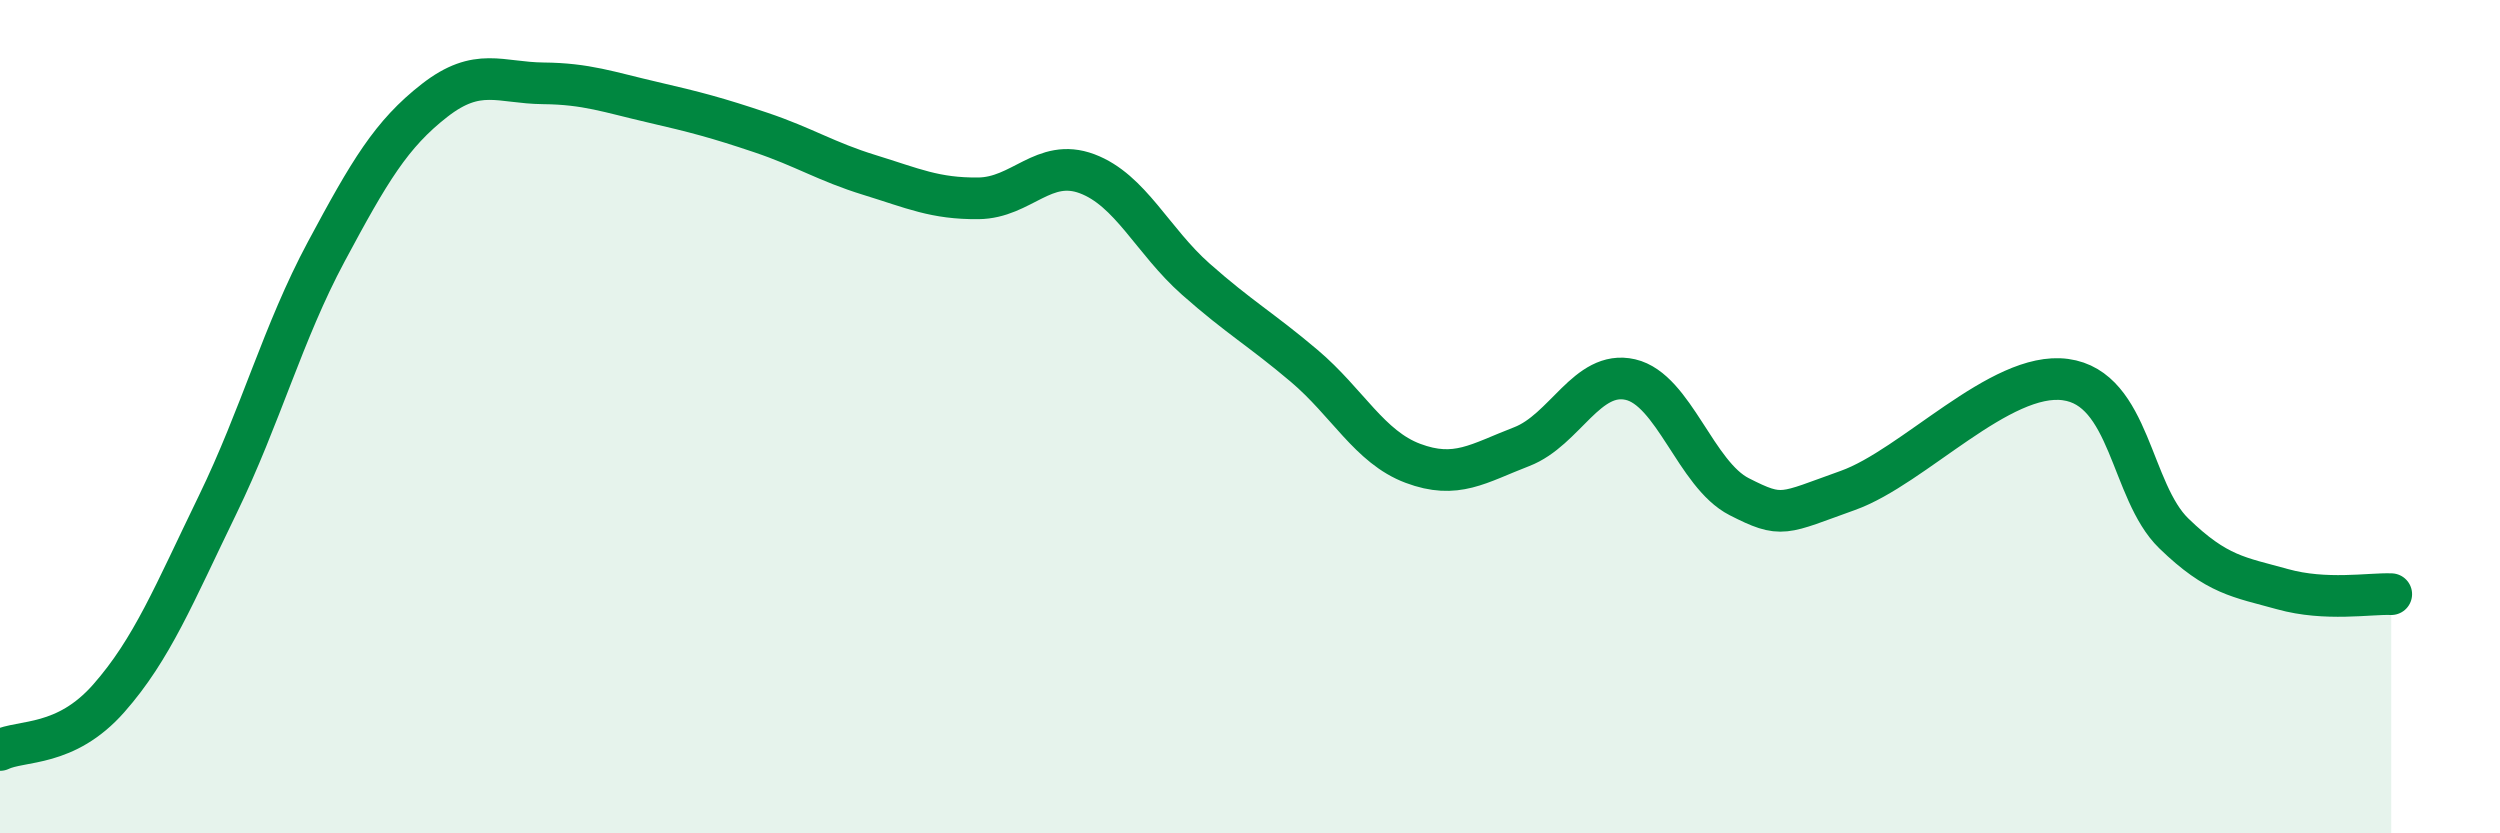
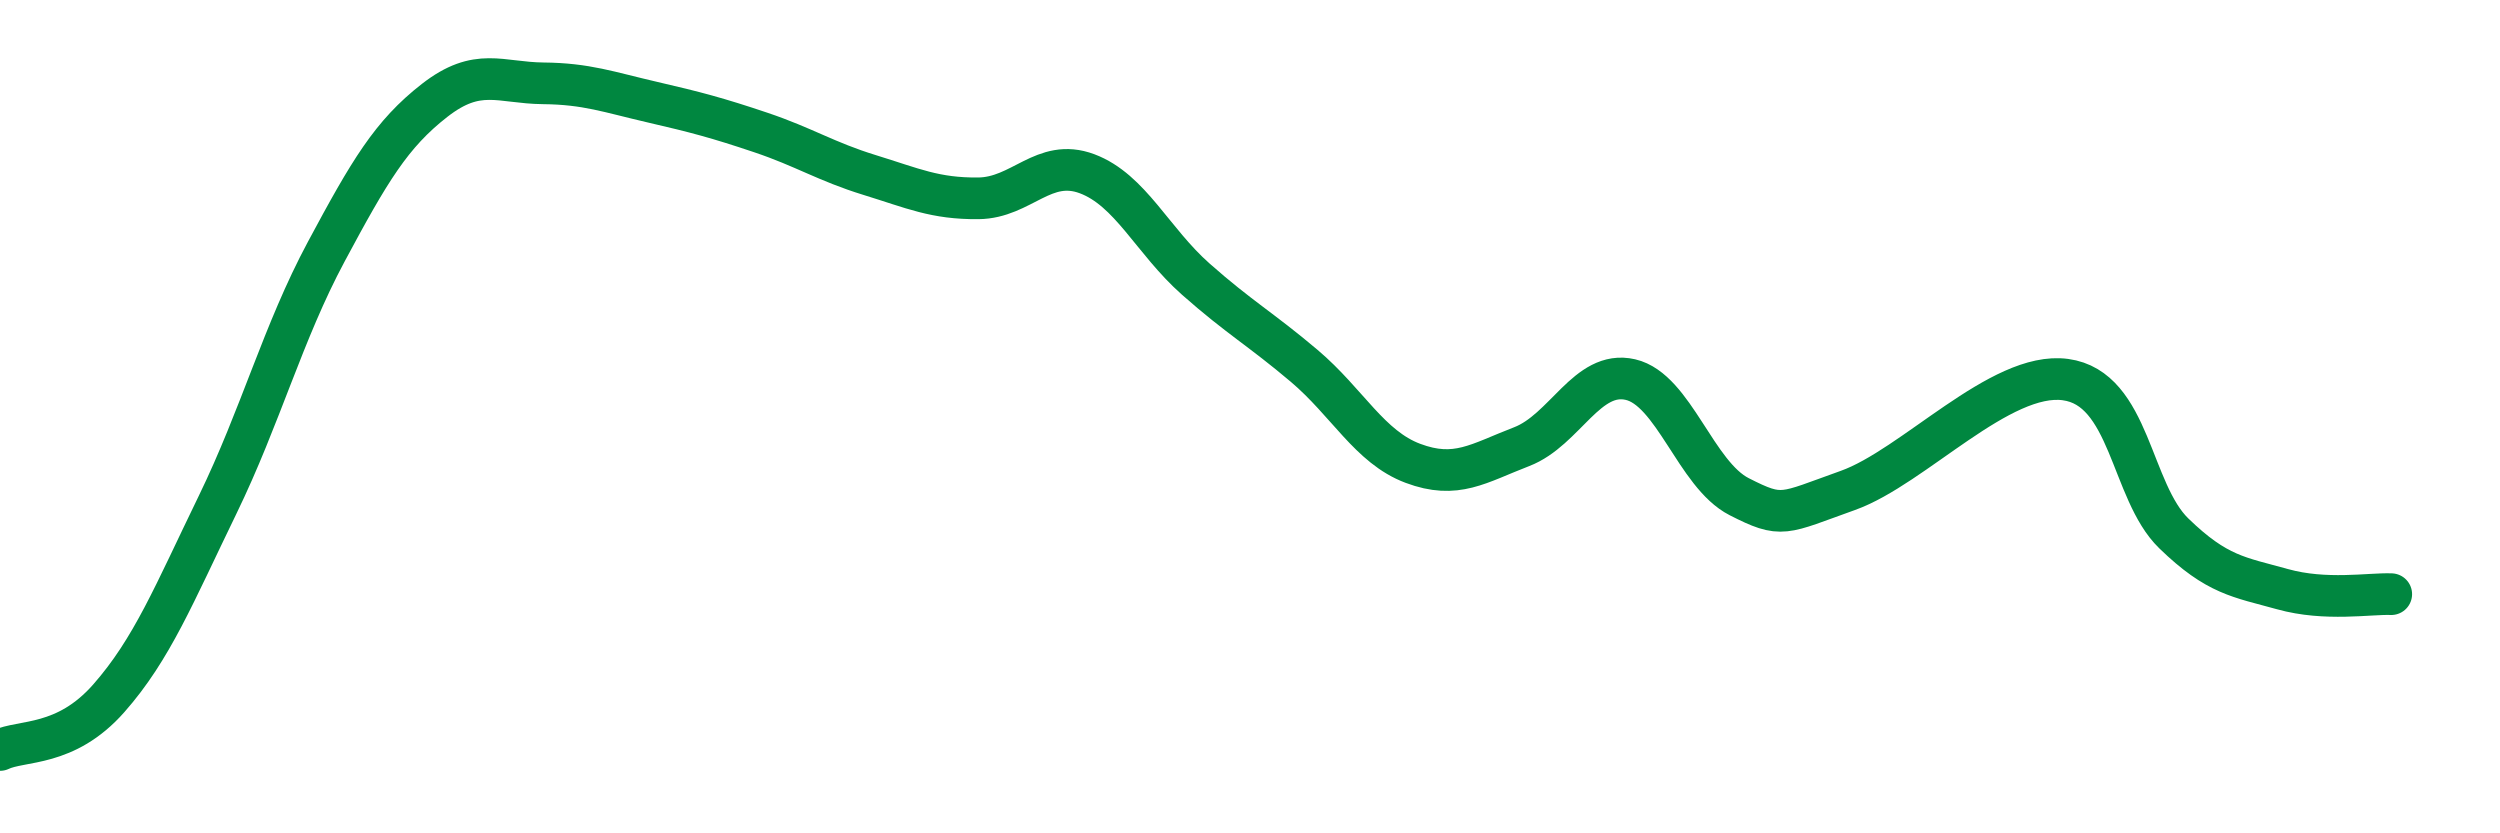
<svg xmlns="http://www.w3.org/2000/svg" width="60" height="20" viewBox="0 0 60 20">
-   <path d="M 0,18 C 0.52,17.75 1.57,17.94 2.61,16.76 C 3.65,15.58 4.18,14.26 5.22,12.12 C 6.26,9.98 6.79,7.98 7.83,6.04 C 8.87,4.1 9.39,3.22 10.43,2.41 C 11.47,1.6 12,1.99 13.04,2 C 14.08,2.01 14.61,2.21 15.65,2.45 C 16.69,2.69 17.22,2.83 18.26,3.18 C 19.3,3.53 19.83,3.88 20.87,4.2 C 21.91,4.52 22.44,4.77 23.48,4.76 C 24.52,4.75 25.05,3.78 26.09,4.17 C 27.13,4.56 27.66,5.78 28.7,6.7 C 29.74,7.62 30.26,7.9 31.3,8.78 C 32.34,9.66 32.87,10.73 33.91,11.12 C 34.95,11.51 35.48,11.12 36.52,10.72 C 37.56,10.32 38.09,8.87 39.13,9.11 C 40.17,9.35 40.7,11.39 41.74,11.92 C 42.78,12.45 42.78,12.33 44.35,11.77 C 45.92,11.21 48.01,8.9 49.57,9.11 C 51.13,9.32 51.13,11.79 52.17,12.8 C 53.21,13.81 53.74,13.85 54.78,14.14 C 55.82,14.43 56.87,14.24 57.39,14.26L57.39 20L0 20Z" fill="#008740" opacity="0.1" stroke-linecap="round" stroke-linejoin="round" />
  <path d="M 0,18 C 0.52,17.75 1.57,17.94 2.61,16.76 C 3.65,15.58 4.18,14.26 5.22,12.12 C 6.26,9.98 6.79,7.98 7.83,6.04 C 8.87,4.1 9.39,3.22 10.43,2.41 C 11.47,1.6 12,1.99 13.04,2 C 14.08,2.01 14.61,2.21 15.65,2.45 C 16.69,2.69 17.22,2.83 18.26,3.18 C 19.3,3.53 19.83,3.88 20.87,4.2 C 21.91,4.52 22.44,4.77 23.48,4.76 C 24.52,4.75 25.05,3.78 26.09,4.17 C 27.13,4.56 27.66,5.78 28.7,6.7 C 29.74,7.62 30.26,7.9 31.3,8.78 C 32.34,9.66 32.87,10.73 33.91,11.12 C 34.95,11.51 35.48,11.12 36.52,10.72 C 37.56,10.32 38.09,8.87 39.13,9.11 C 40.17,9.35 40.7,11.39 41.74,11.92 C 42.78,12.45 42.78,12.33 44.35,11.77 C 45.92,11.21 48.01,8.9 49.57,9.11 C 51.13,9.32 51.13,11.79 52.17,12.8 C 53.21,13.81 53.74,13.85 54.78,14.14 C 55.82,14.43 56.87,14.24 57.39,14.26" stroke="#008740" stroke-width="1" fill="none" stroke-linecap="round" stroke-linejoin="round" />
</svg>